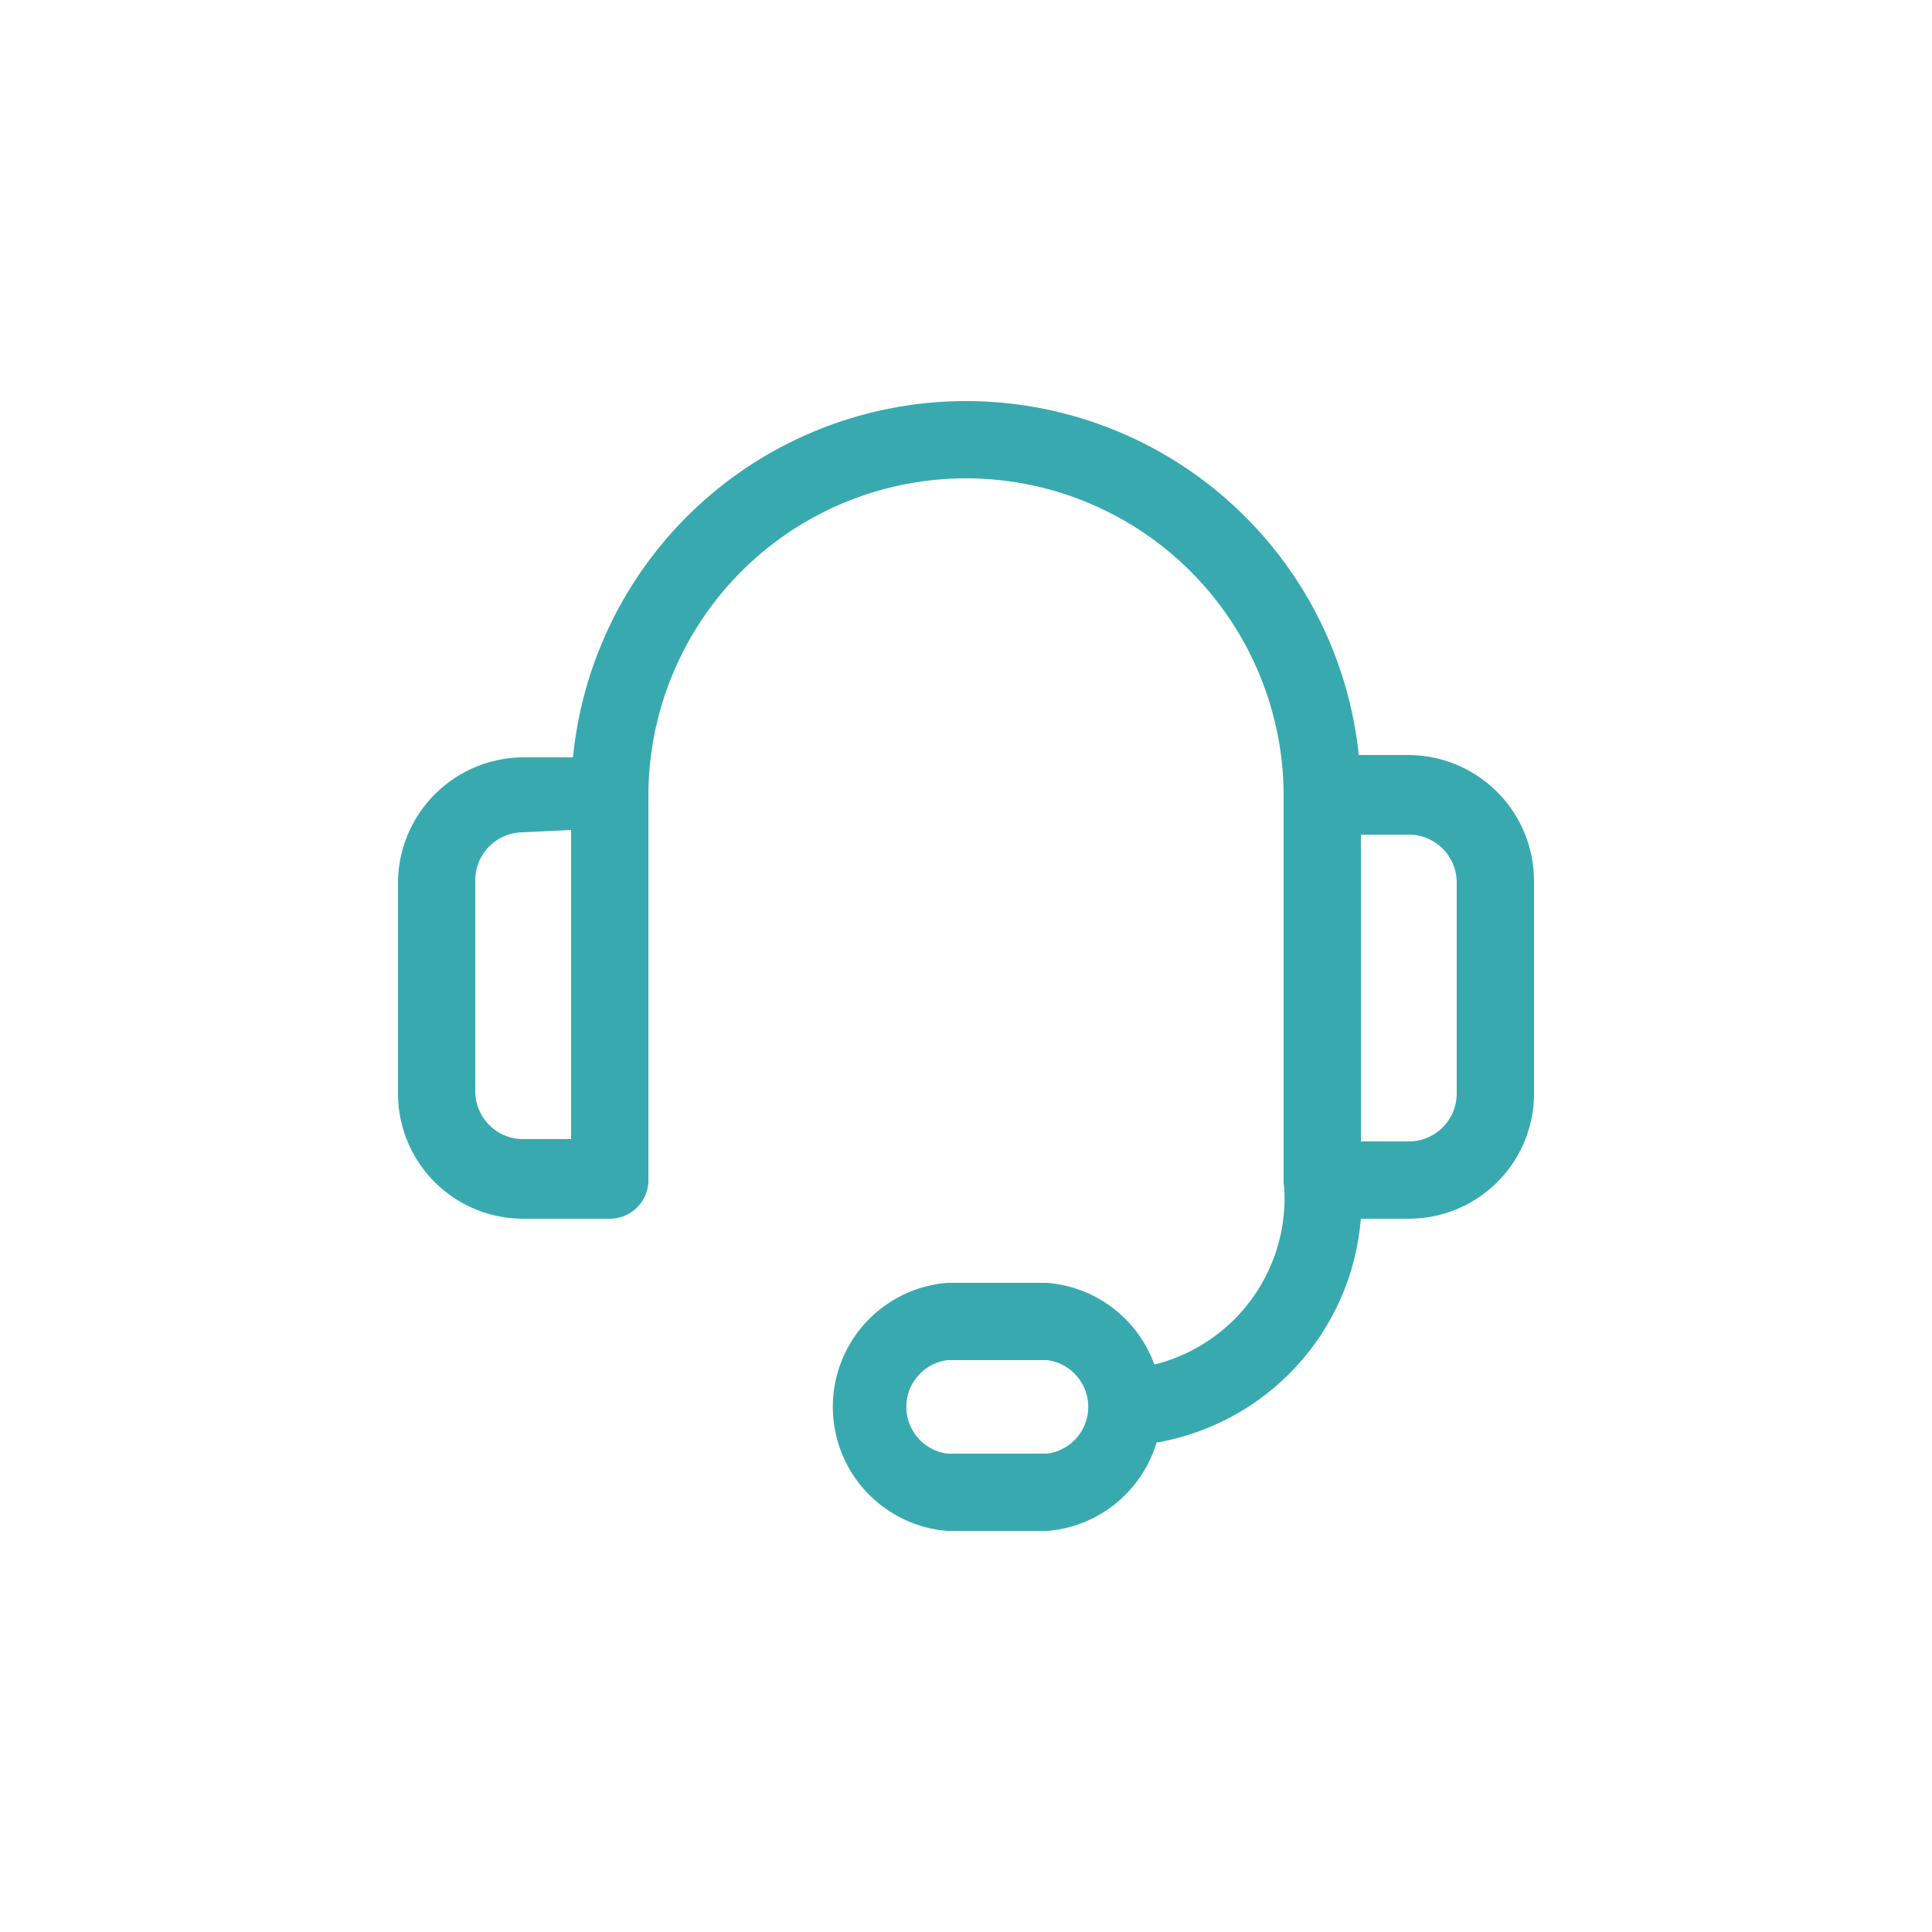
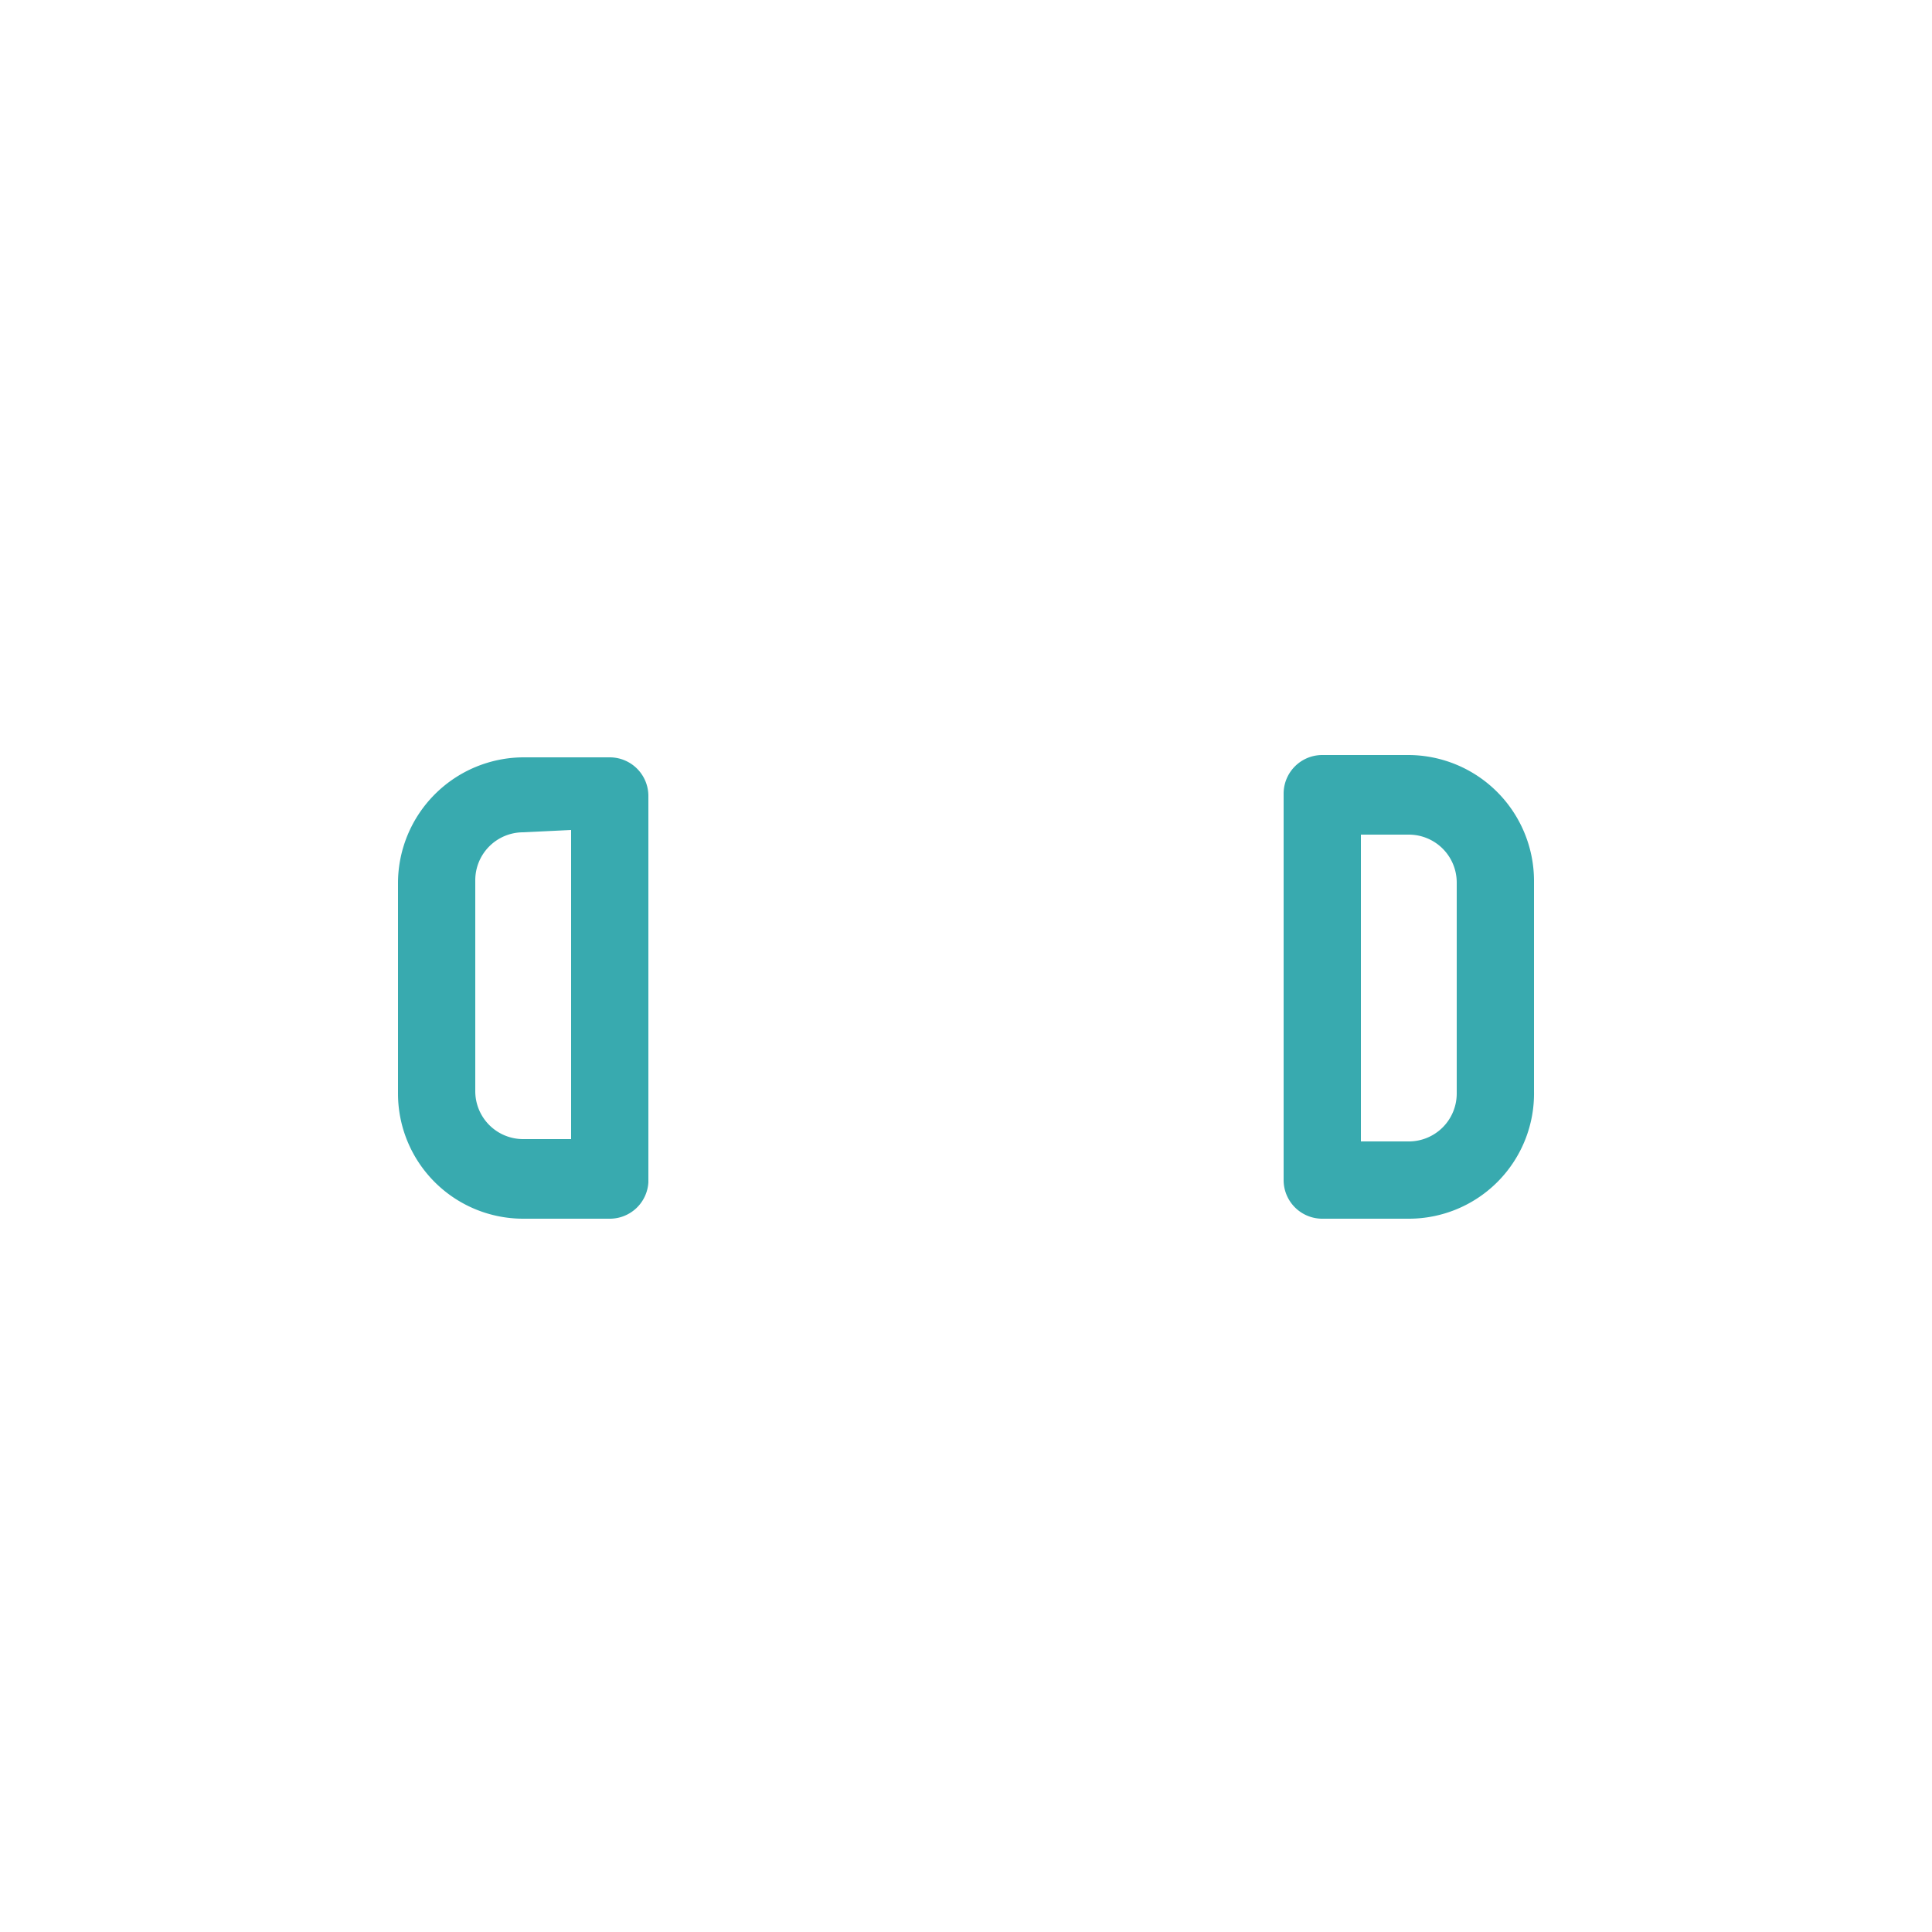
<svg xmlns="http://www.w3.org/2000/svg" id="Layer_1" data-name="Layer 1" viewBox="0 0 25 25">
  <defs>
    <style>.cls-1{fill:none;}.cls-2{fill:#38aaaf;}</style>
  </defs>
-   <circle class="cls-1" cx="12.5" cy="12.5" r="12" />
-   <path class="cls-2" d="M17.11,10.8a.5.5,0,0,1-.5-.5,4.11,4.11,0,1,0-8.22,0,.5.5,0,0,1-.5.5.5.5,0,0,1-.5-.5,5.11,5.11,0,1,1,10.22,0A.5.5,0,0,1,17.11,10.8Z" />
  <path class="cls-2" d="M7.89,15.77H6.77a1.62,1.62,0,0,1-1.62-1.62V11.42A1.63,1.63,0,0,1,6.77,9.8H7.89a.5.5,0,0,1,.5.5v5A.5.5,0,0,1,7.89,15.77Zm-1.12-5a.62.62,0,0,0-.62.62v2.73a.62.62,0,0,0,.62.62h.62v-4Z" />
  <path class="cls-2" d="M18.23,15.77H17.11a.5.5,0,0,1-.5-.5v-5a.5.5,0,0,1,.5-.5h1.12a1.63,1.63,0,0,1,1.62,1.62v2.73A1.62,1.62,0,0,1,18.23,15.77Zm-.62-1h.62a.62.62,0,0,0,.62-.62V11.42a.62.62,0,0,0-.62-.62h-.62Z" />
-   <path class="cls-2" d="M14.72,18.7a.5.5,0,0,1-.5-.5.51.51,0,0,1,.5-.5,2.22,2.22,0,0,0,1.89-2.43.5.5,0,0,1,.5-.5.51.51,0,0,1,.5.5A3.2,3.2,0,0,1,14.72,18.7Z" />
-   <path class="cls-2" d="M13.55,19.81H12.26a1.61,1.61,0,0,1,0-3.21h1.29a1.61,1.61,0,0,1,0,3.21ZM12.26,17.6a.61.61,0,0,0,0,1.21h1.29a.61.61,0,0,0,0-1.21Z" />
</svg>